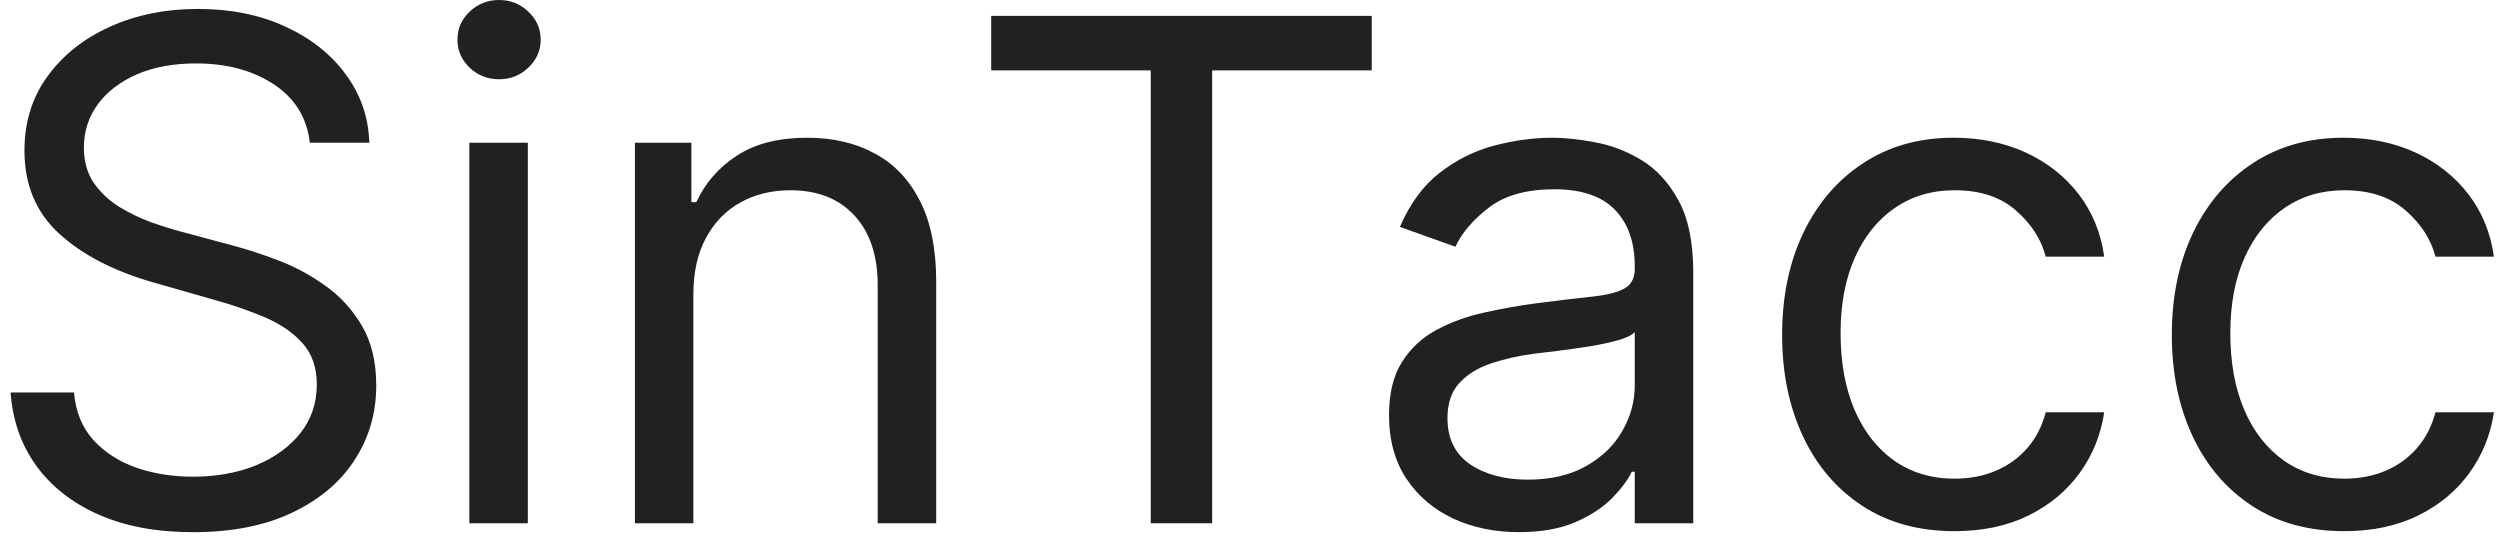
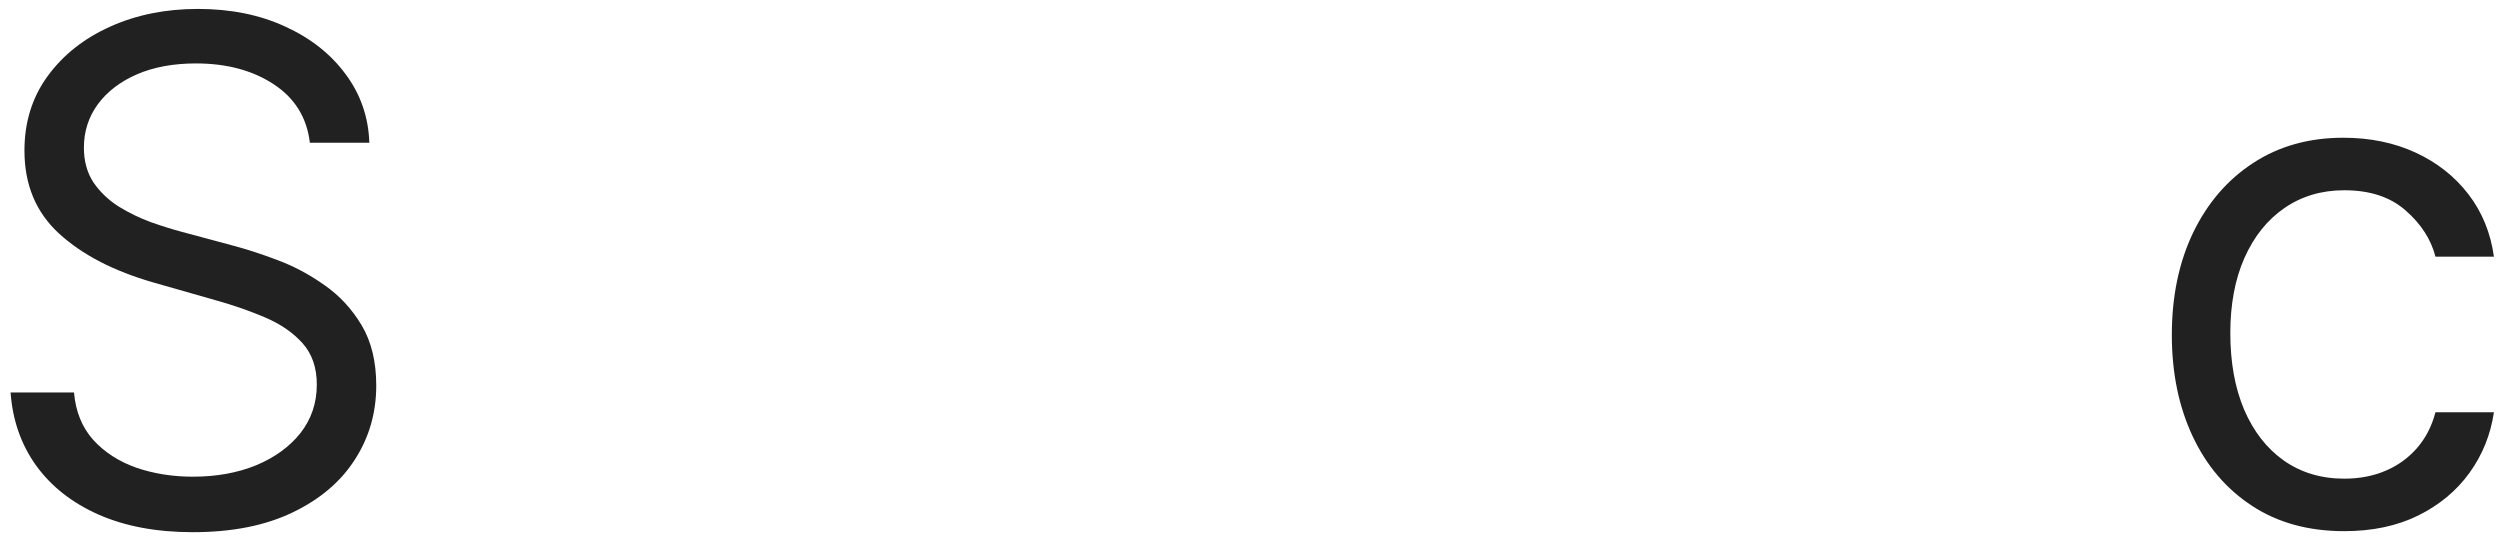
<svg xmlns="http://www.w3.org/2000/svg" width="86" height="19" viewBox="0 0 86 19" fill="none">
  <path d="M80.643 18.272C79.416 18.272 78.359 17.983 77.473 17.403C76.586 16.823 75.905 16.025 75.427 15.008C74.95 13.991 74.711 12.829 74.711 11.522C74.711 10.193 74.956 9.02 75.444 8.002C75.939 6.98 76.626 6.181 77.507 5.608C78.393 5.028 79.427 4.738 80.609 4.738C81.53 4.738 82.359 4.909 83.098 5.25C83.836 5.591 84.442 6.068 84.913 6.681C85.385 7.295 85.677 8.011 85.791 8.829H83.78C83.626 8.233 83.285 7.704 82.757 7.244C82.234 6.778 81.53 6.545 80.643 6.545C79.859 6.545 79.172 6.75 78.581 7.159C77.996 7.562 77.538 8.133 77.209 8.872C76.885 9.605 76.723 10.466 76.723 11.454C76.723 12.466 76.882 13.346 77.2 14.096C77.524 14.846 77.978 15.429 78.564 15.843C79.155 16.258 79.848 16.466 80.643 16.466C81.166 16.466 81.64 16.375 82.067 16.193C82.493 16.011 82.853 15.75 83.149 15.409C83.444 15.068 83.655 14.659 83.78 14.181H85.791C85.677 14.954 85.396 15.65 84.947 16.27C84.504 16.883 83.916 17.372 83.183 17.735C82.456 18.093 81.609 18.272 80.643 18.272Z" fill="#212121" />
-   <path d="M67.237 18.272C66.01 18.272 64.953 17.983 64.067 17.403C63.18 16.823 62.498 16.025 62.021 15.008C61.544 13.991 61.305 12.829 61.305 11.522C61.305 10.193 61.55 9.02 62.038 8.002C62.532 6.98 63.22 6.181 64.101 5.608C64.987 5.028 66.021 4.738 67.203 4.738C68.123 4.738 68.953 4.909 69.692 5.25C70.43 5.591 71.035 6.068 71.507 6.681C71.978 7.295 72.271 8.011 72.385 8.829H70.373C70.22 8.233 69.879 7.704 69.351 7.244C68.828 6.778 68.123 6.545 67.237 6.545C66.453 6.545 65.765 6.75 65.174 7.159C64.589 7.562 64.132 8.133 63.802 8.872C63.478 9.605 63.316 10.466 63.316 11.454C63.316 12.466 63.476 13.346 63.794 14.096C64.118 14.846 64.572 15.429 65.157 15.843C65.748 16.258 66.442 16.466 67.237 16.466C67.76 16.466 68.234 16.375 68.66 16.193C69.086 16.011 69.447 15.75 69.743 15.409C70.038 15.068 70.248 14.659 70.373 14.181H72.385C72.271 14.954 71.99 15.65 71.541 16.27C71.098 16.883 70.51 17.372 69.777 17.735C69.049 18.093 68.203 18.272 67.237 18.272Z" fill="#212121" />
-   <path d="M52.248 18.306C51.418 18.306 50.665 18.15 49.989 17.838C49.313 17.52 48.776 17.062 48.378 16.466C47.981 15.863 47.782 15.136 47.782 14.284C47.782 13.534 47.929 12.926 48.225 12.46C48.52 11.988 48.915 11.619 49.41 11.352C49.904 11.085 50.449 10.886 51.046 10.755C51.648 10.619 52.253 10.511 52.861 10.431C53.657 10.329 54.302 10.252 54.796 10.201C55.296 10.145 55.66 10.051 55.887 9.92C56.12 9.789 56.236 9.562 56.236 9.238V9.17C56.236 8.329 56.006 7.676 55.546 7.21C55.091 6.744 54.401 6.511 53.475 6.511C52.515 6.511 51.762 6.721 51.216 7.142C50.671 7.562 50.287 8.011 50.066 8.488L48.157 7.806C48.498 7.011 48.952 6.392 49.52 5.949C50.094 5.5 50.719 5.187 51.395 5.011C52.077 4.829 52.748 4.738 53.407 4.738C53.827 4.738 54.31 4.789 54.856 4.892C55.407 4.988 55.938 5.19 56.449 5.497C56.966 5.804 57.395 6.267 57.736 6.886C58.077 7.505 58.248 8.335 58.248 9.375V18H56.236V16.227H56.134C55.998 16.511 55.77 16.815 55.452 17.139C55.134 17.463 54.711 17.738 54.182 17.966C53.654 18.193 53.009 18.306 52.248 18.306ZM52.554 16.5C53.35 16.5 54.02 16.343 54.566 16.031C55.117 15.718 55.532 15.315 55.81 14.821C56.094 14.326 56.236 13.806 56.236 13.261V11.42C56.151 11.522 55.964 11.616 55.674 11.701C55.39 11.781 55.06 11.852 54.685 11.914C54.316 11.971 53.955 12.022 53.603 12.068C53.256 12.108 52.975 12.142 52.759 12.17C52.236 12.238 51.748 12.349 51.293 12.502C50.844 12.65 50.481 12.875 50.202 13.176C49.929 13.471 49.793 13.875 49.793 14.386C49.793 15.085 50.052 15.613 50.569 15.971C51.091 16.323 51.753 16.5 52.554 16.5Z" fill="#212121" />
-   <path d="M34.097 2.421V0.546H47.188V2.421H41.699V18H39.585V2.421H34.097Z" fill="#212121" />
-   <path d="M23.852 10.125V18H21.841V4.909H23.784V6.954H23.954C24.261 6.289 24.727 5.755 25.352 5.352C25.977 4.943 26.784 4.738 27.773 4.738C28.659 4.738 29.435 4.92 30.099 5.284C30.764 5.642 31.281 6.187 31.651 6.92C32.02 7.647 32.205 8.568 32.205 9.681V18H30.193V9.818C30.193 8.789 29.926 7.988 29.392 7.414C28.858 6.835 28.125 6.545 27.193 6.545C26.551 6.545 25.977 6.684 25.471 6.963C24.971 7.241 24.577 7.647 24.287 8.181C23.997 8.716 23.852 9.363 23.852 10.125Z" fill="#212121" />
-   <path d="M16.145 18V4.909H18.157V18H16.145ZM17.168 2.727C16.776 2.727 16.438 2.594 16.154 2.327C15.876 2.06 15.736 1.739 15.736 1.364C15.736 0.989 15.876 0.668 16.154 0.401C16.438 0.134 16.776 0 17.168 0C17.56 0 17.895 0.134 18.174 0.401C18.458 0.668 18.6 0.989 18.6 1.364C18.6 1.739 18.458 2.06 18.174 2.327C17.895 2.594 17.56 2.727 17.168 2.727Z" fill="#212121" />
  <path d="M10.659 4.909C10.557 4.045 10.142 3.375 9.415 2.898C8.688 2.42 7.796 2.182 6.739 2.182C5.966 2.182 5.29 2.307 4.71 2.557C4.136 2.807 3.688 3.15 3.364 3.588C3.046 4.025 2.886 4.523 2.886 5.079C2.886 5.545 2.997 5.946 3.219 6.281C3.446 6.611 3.736 6.886 4.088 7.108C4.44 7.324 4.81 7.503 5.196 7.645C5.583 7.781 5.938 7.892 6.261 7.977L8.034 8.454C8.489 8.574 8.994 8.738 9.551 8.949C10.114 9.159 10.651 9.446 11.162 9.809C11.679 10.167 12.105 10.628 12.441 11.19C12.776 11.753 12.943 12.443 12.943 13.261C12.943 14.204 12.696 15.057 12.202 15.818C11.713 16.579 10.997 17.184 10.054 17.633C9.117 18.082 7.977 18.307 6.636 18.307C5.386 18.307 4.304 18.105 3.389 17.701C2.48 17.298 1.764 16.736 1.242 16.014C0.725 15.292 0.432 14.454 0.364 13.5H2.546C2.602 14.159 2.824 14.704 3.21 15.136C3.602 15.562 4.097 15.88 4.693 16.091C5.296 16.295 5.943 16.398 6.636 16.398C7.443 16.398 8.168 16.267 8.81 16.006C9.452 15.739 9.96 15.369 10.335 14.898C10.71 14.42 10.898 13.864 10.898 13.227C10.898 12.648 10.736 12.176 10.412 11.812C10.088 11.449 9.662 11.153 9.134 10.926C8.605 10.699 8.034 10.5 7.421 10.329L5.273 9.716C3.909 9.324 2.83 8.764 2.034 8.037C1.239 7.309 0.841 6.358 0.841 5.182C0.841 4.204 1.105 3.352 1.634 2.625C2.168 1.892 2.884 1.324 3.781 0.92C4.685 0.511 5.693 0.307 6.807 0.307C7.932 0.307 8.932 0.508 9.807 0.912C10.682 1.309 11.375 1.855 11.886 2.548C12.403 3.241 12.676 4.028 12.705 4.909H10.659Z" fill="#212121" />
</svg>